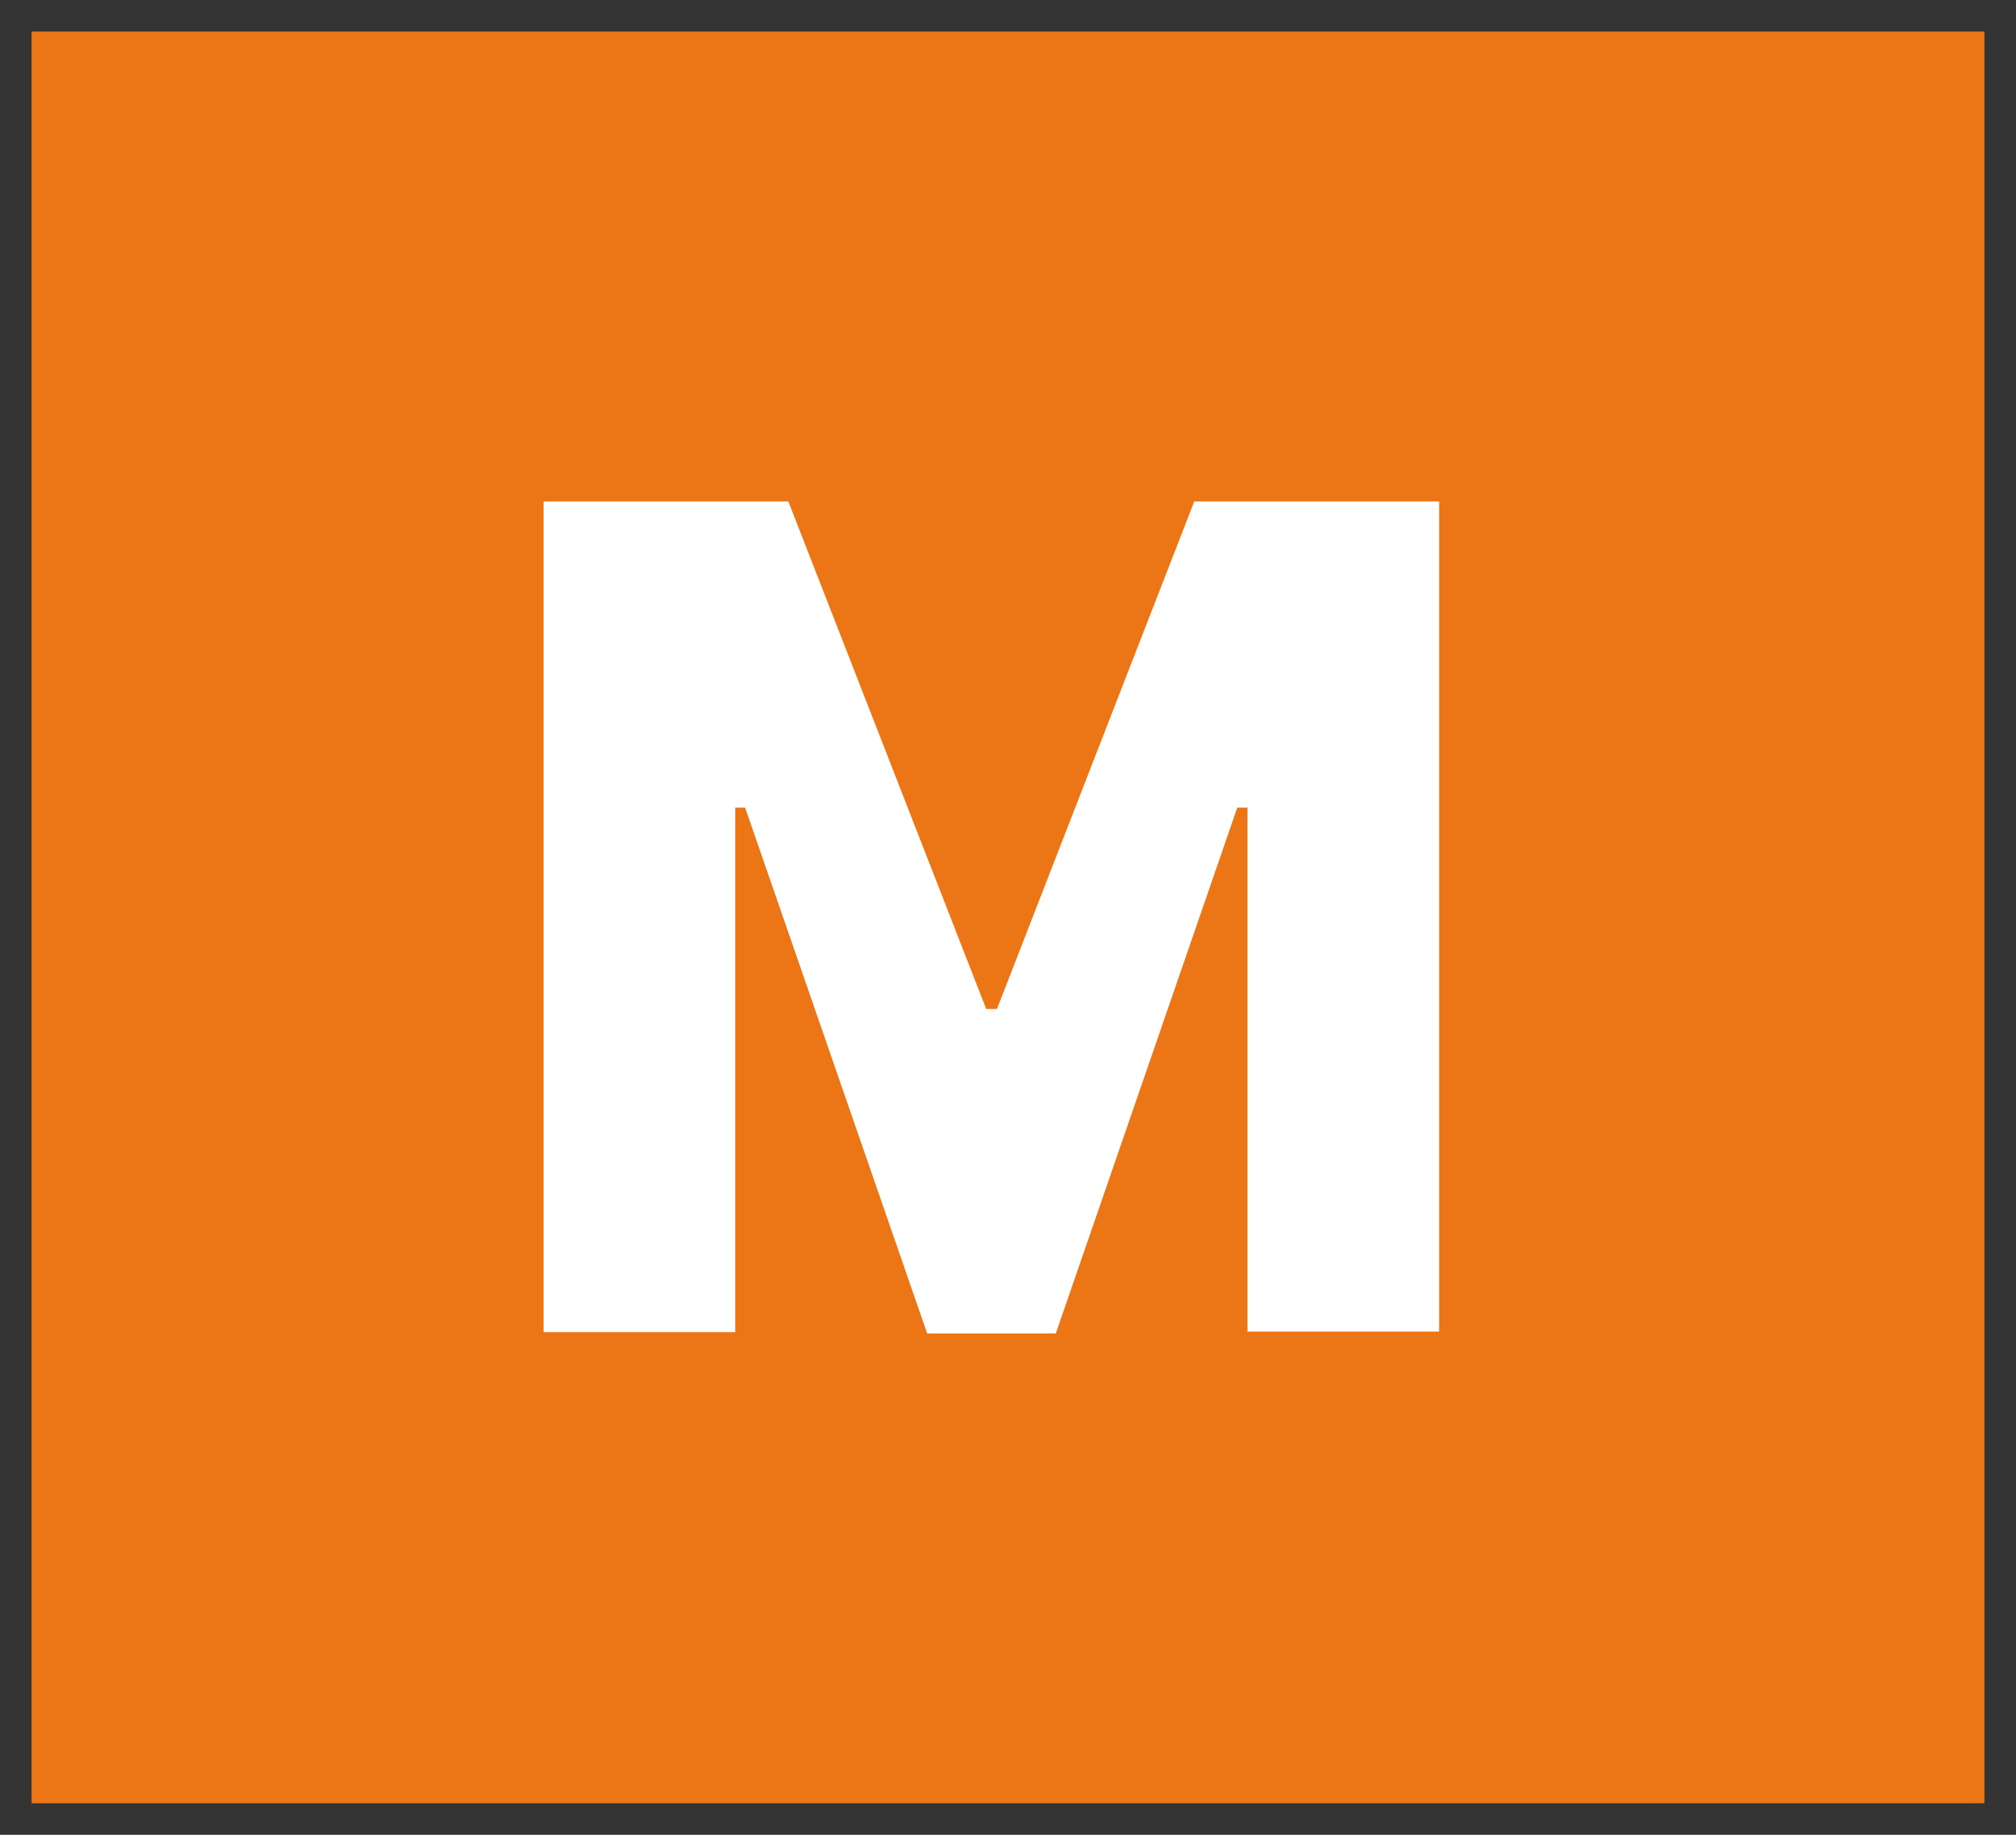
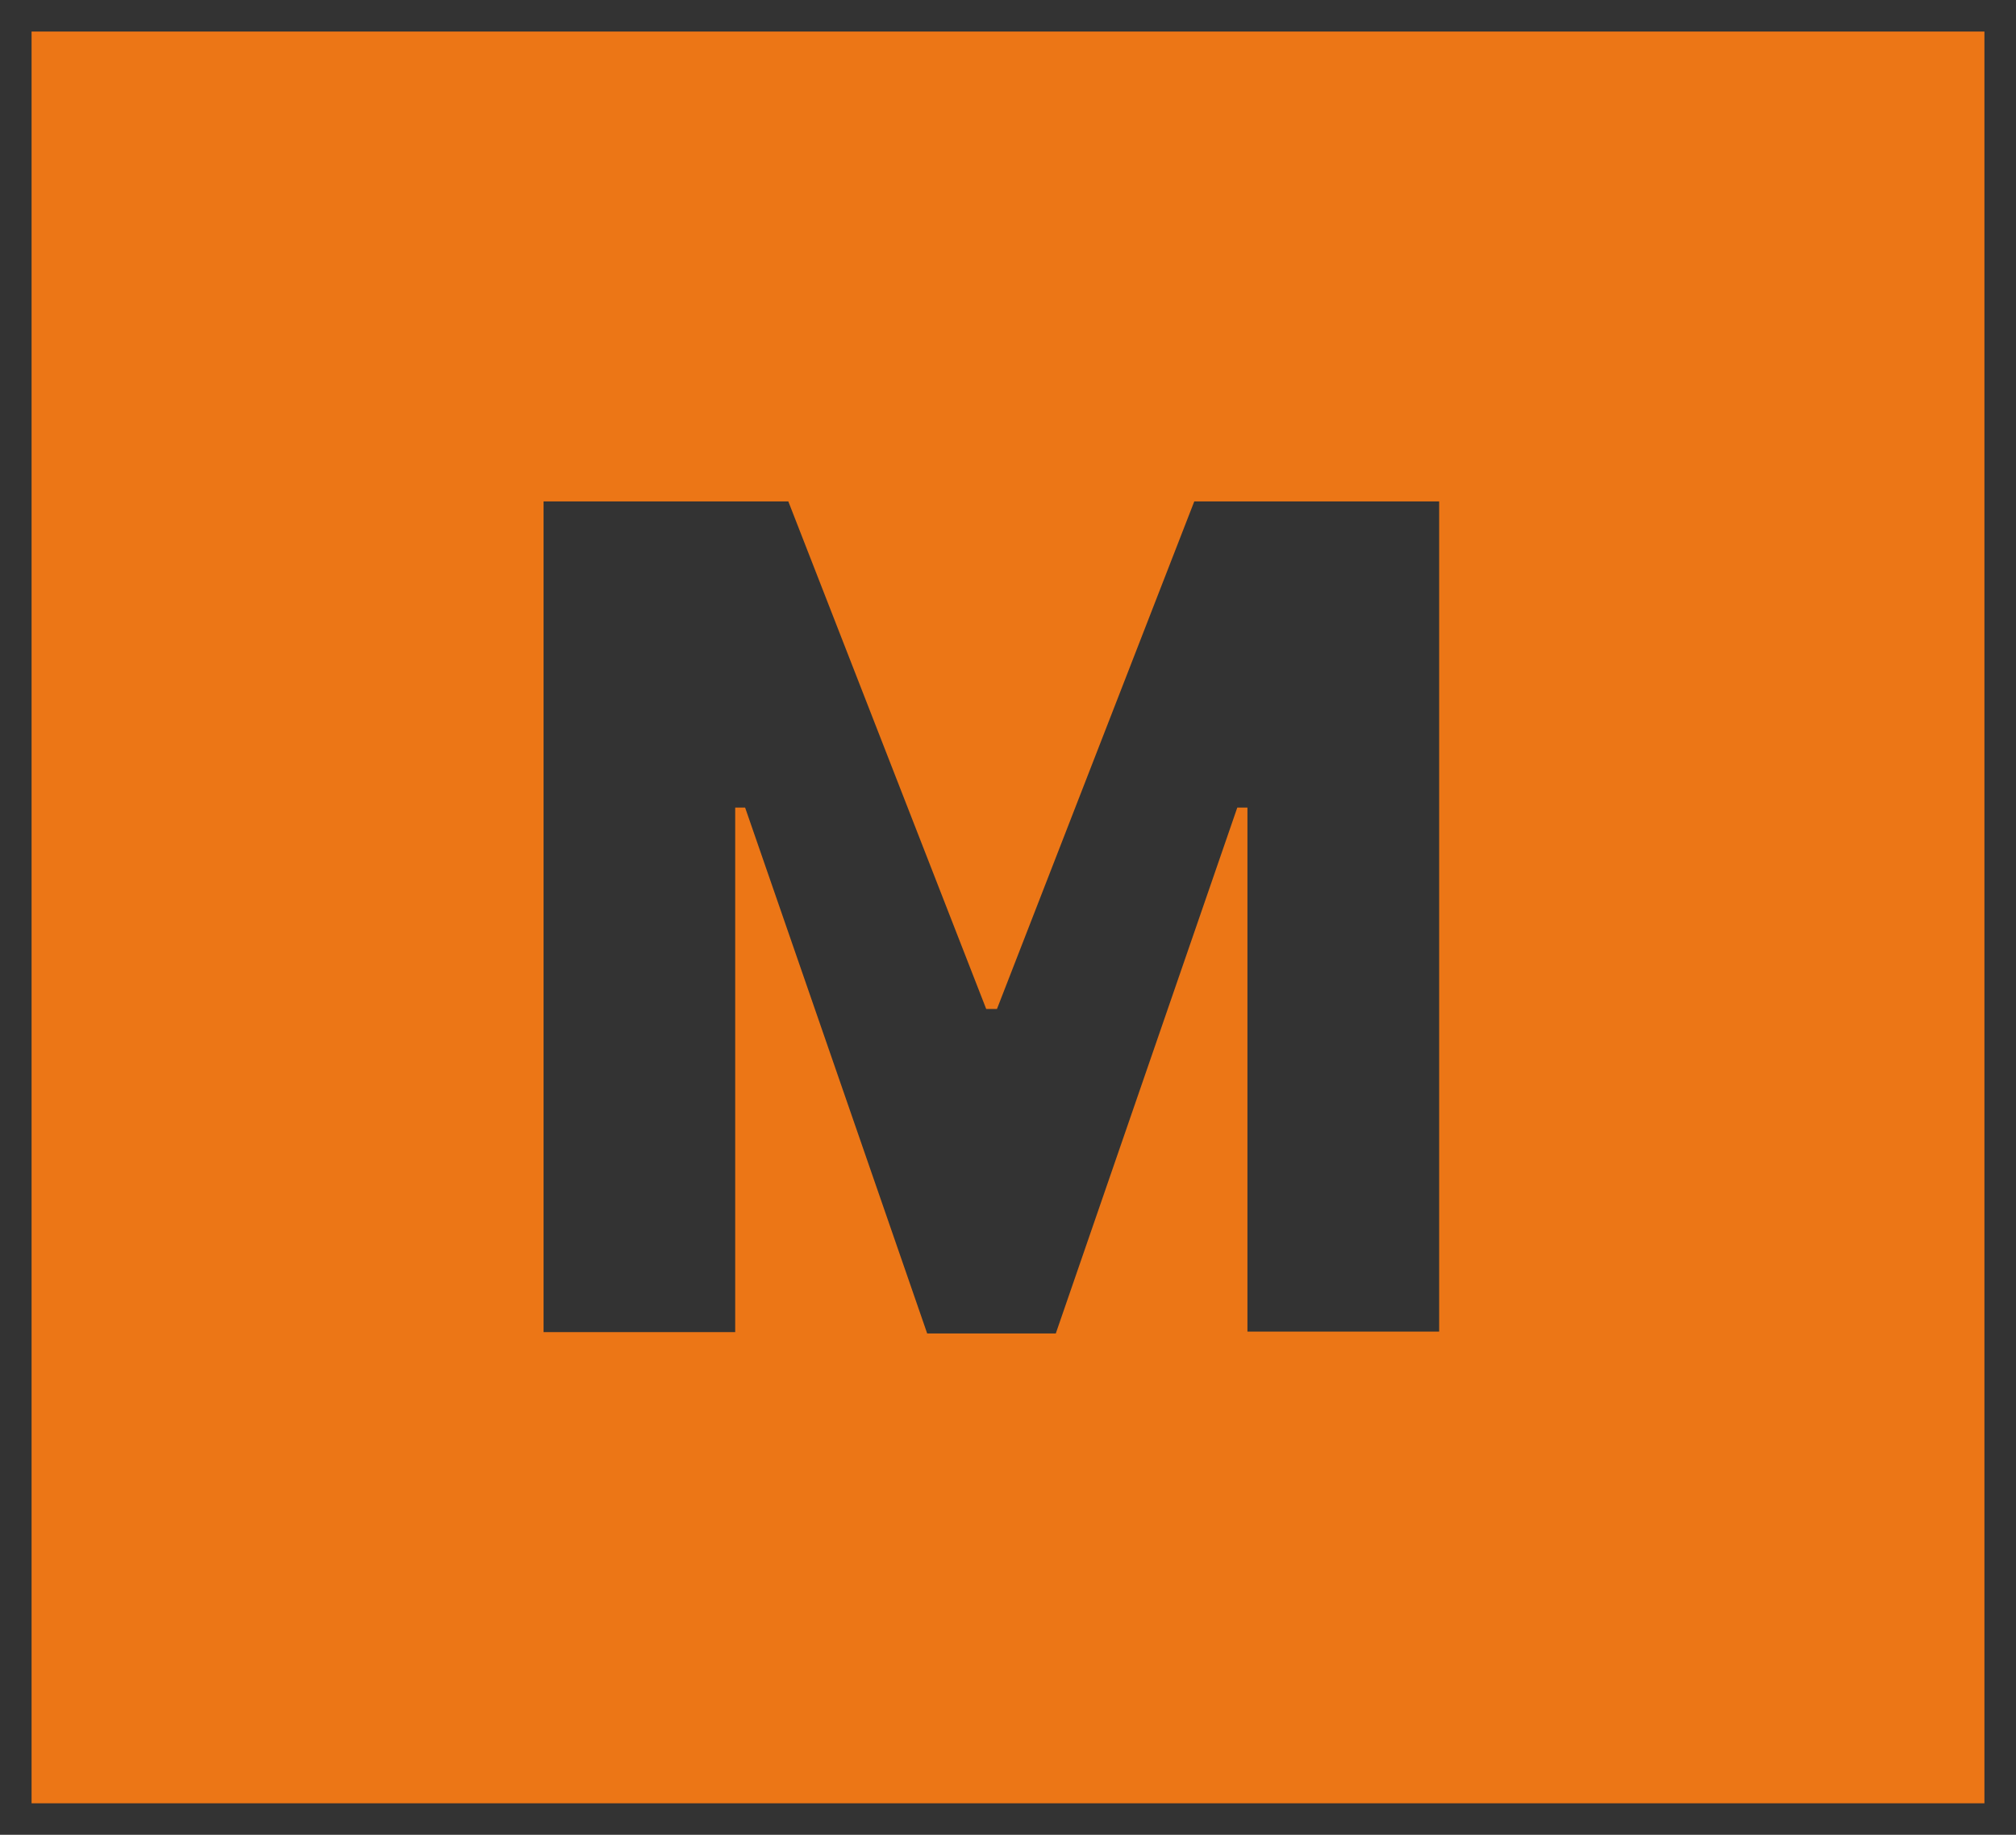
<svg xmlns="http://www.w3.org/2000/svg" width="31.926" height="29.062" viewBox="0 0 31.926 29.062">
  <rect x="0" y="0" width="31.926" height="29.062" fill="#333333" stroke="none" />
  <g id="Group_2376" data-name="Group 2376" transform="translate(-1217.574 -495.969)">
-     <rect id="Rectangle_2962" data-name="Rectangle 2962" width="26" height="23" transform="translate(1221 500)" fill="#fff" />
    <g id="Group_2373" data-name="Group 2373" transform="translate(1218.074 496.469)">
      <path id="Subtraction_2" data-name="Subtraction 2" d="M30.926,28.063H0V0H30.926V28.062ZM11.143,12.292H11.3l2.883,8.329H16.22l2.874-8.329h.161v8.3h3.036V7.442H18.413l-3.125,8.04h-.17l-3.134-8.04H8.108V20.6h3.035v-8.3Z" transform="translate(0 0)" fill="#ec7616" stroke="rgba(0,0,0,0)" stroke-width="1" />
    </g>
  </g>
</svg>